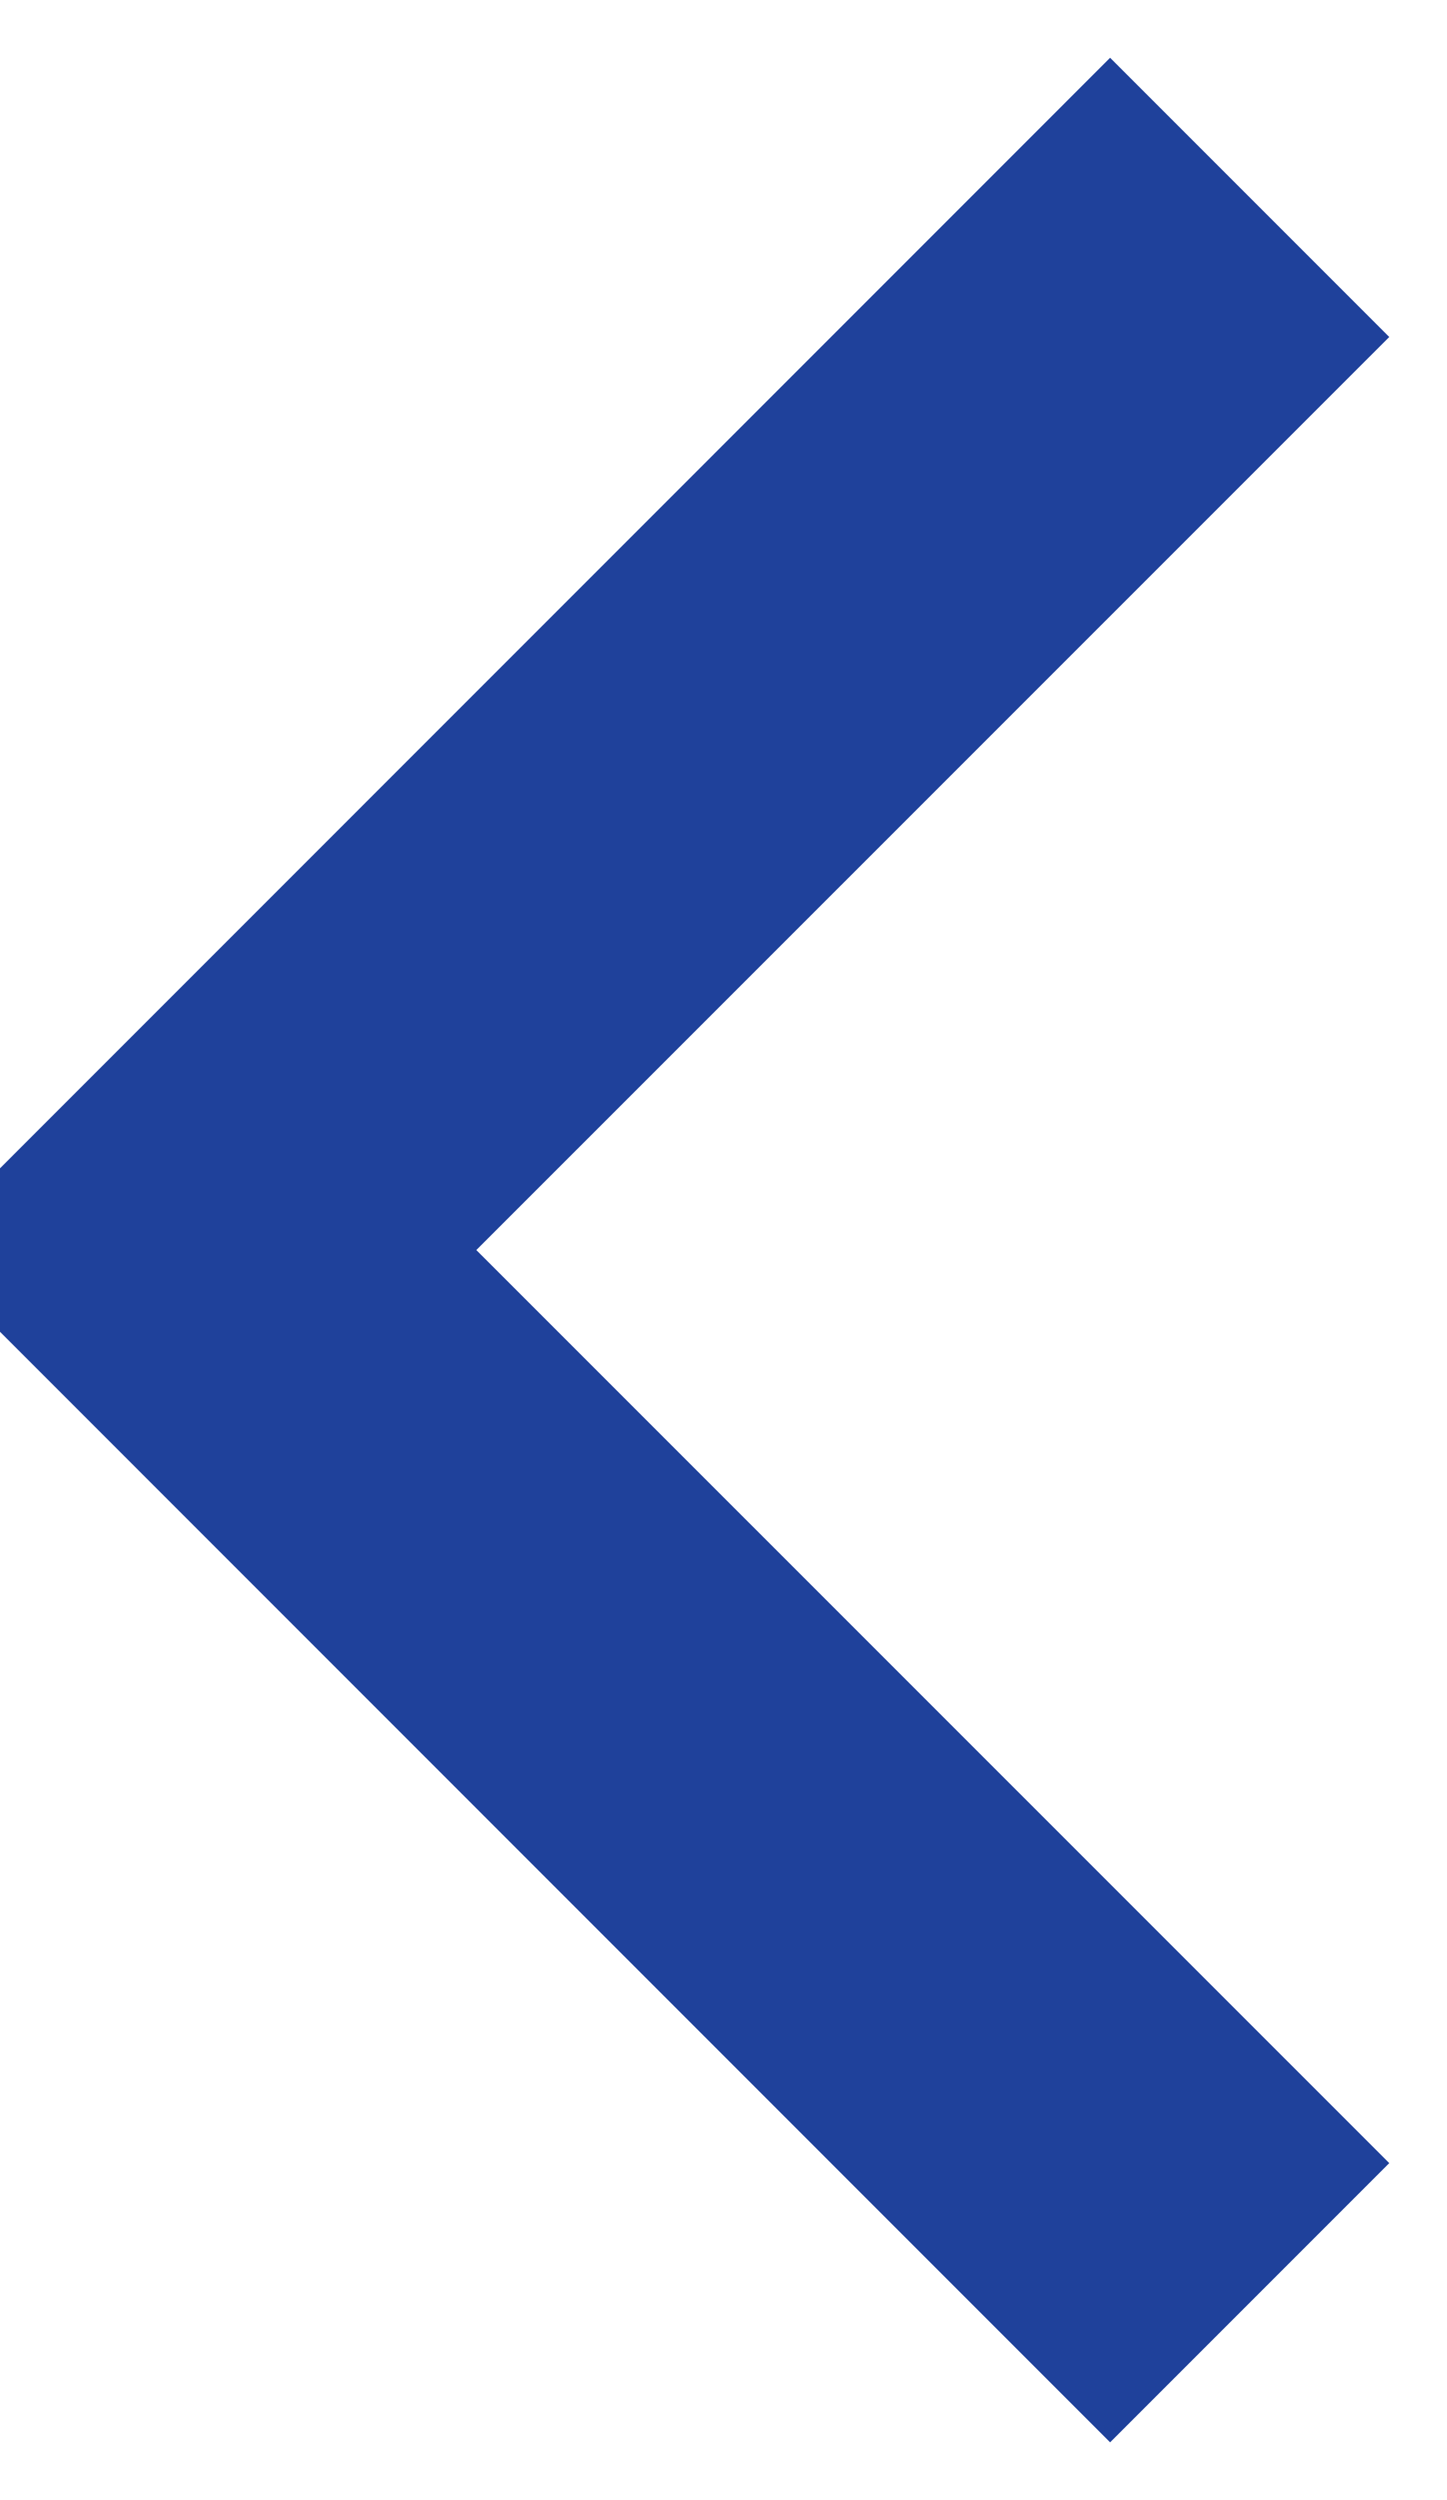
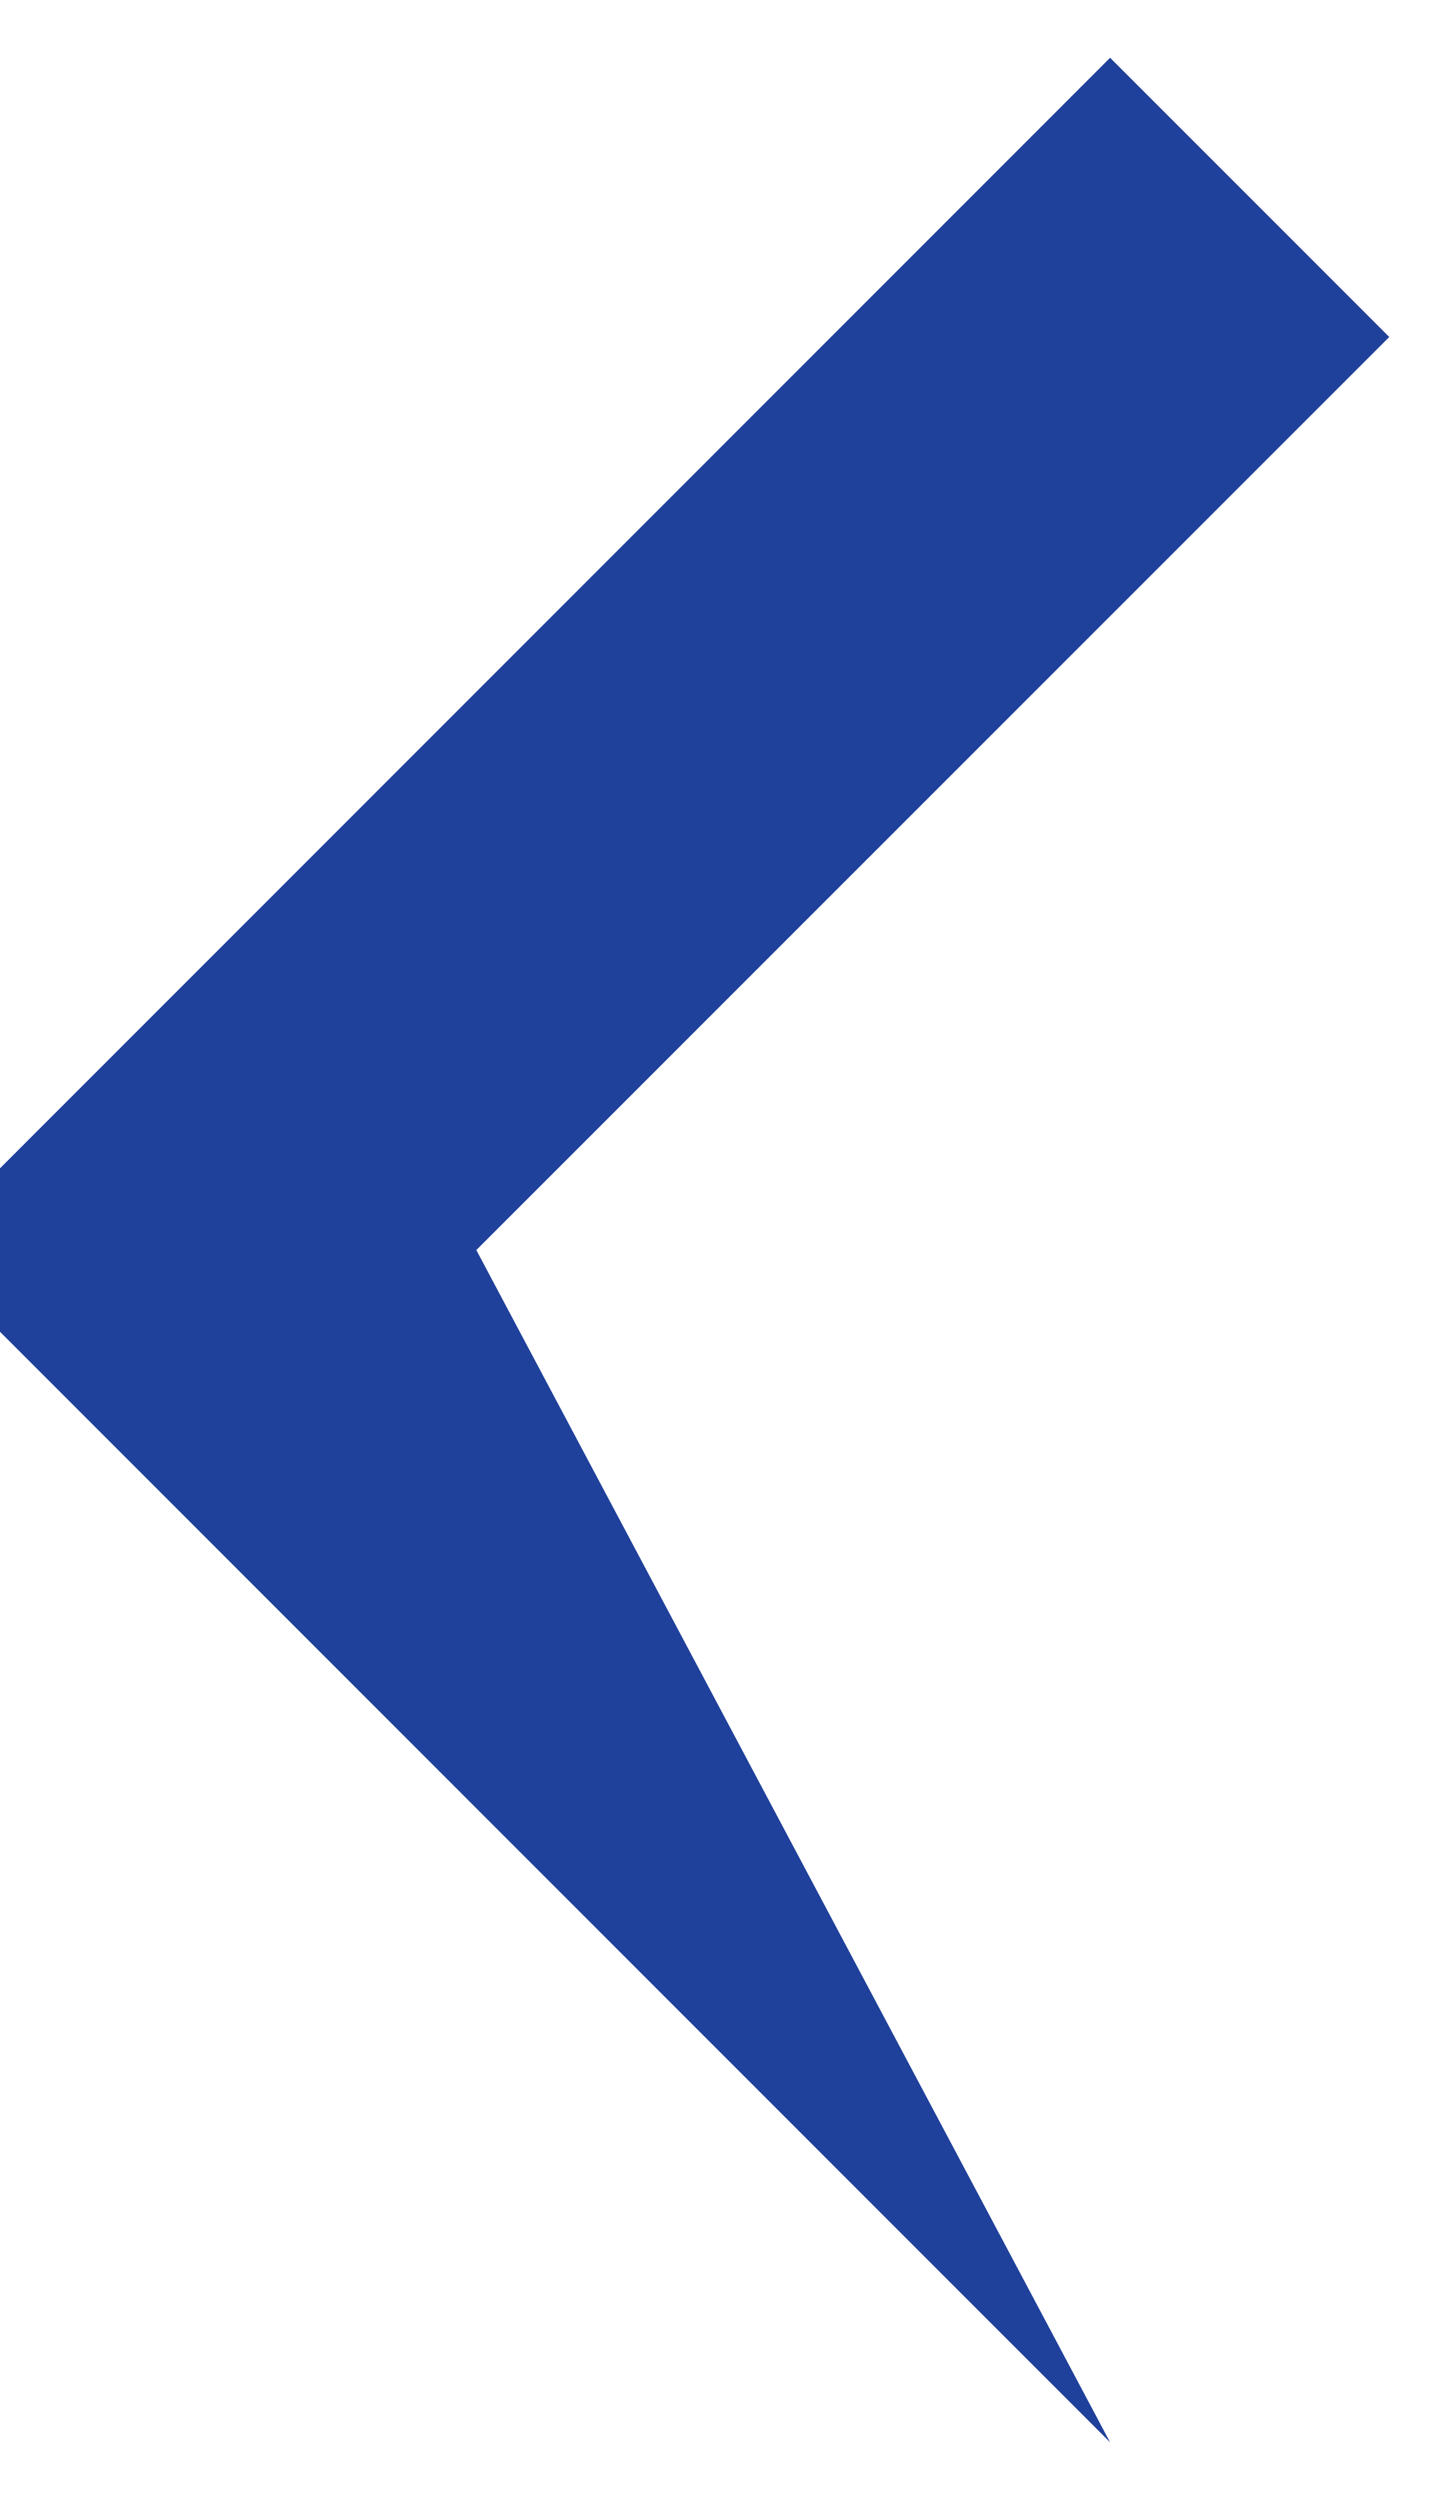
<svg xmlns="http://www.w3.org/2000/svg" fill="none" version="1.1" width="11" height="19" viewBox="0 0 11 19">
  <g transform="matrix(0,-1,-1,0,27,27)">
-     <path d="M17.5,23.379L10.561,16.439L8.439,18.561L17.5,27.621L26.561,18.561L24.439,16.439L17.5,23.379Z" fill-rule="evenodd" fill="#1F419B" fill-opacity="1" />
+     <path d="M17.5,23.379L8.439,18.561L17.5,27.621L26.561,18.561L24.439,16.439L17.5,23.379Z" fill-rule="evenodd" fill="#1F419B" fill-opacity="1" />
  </g>
</svg>